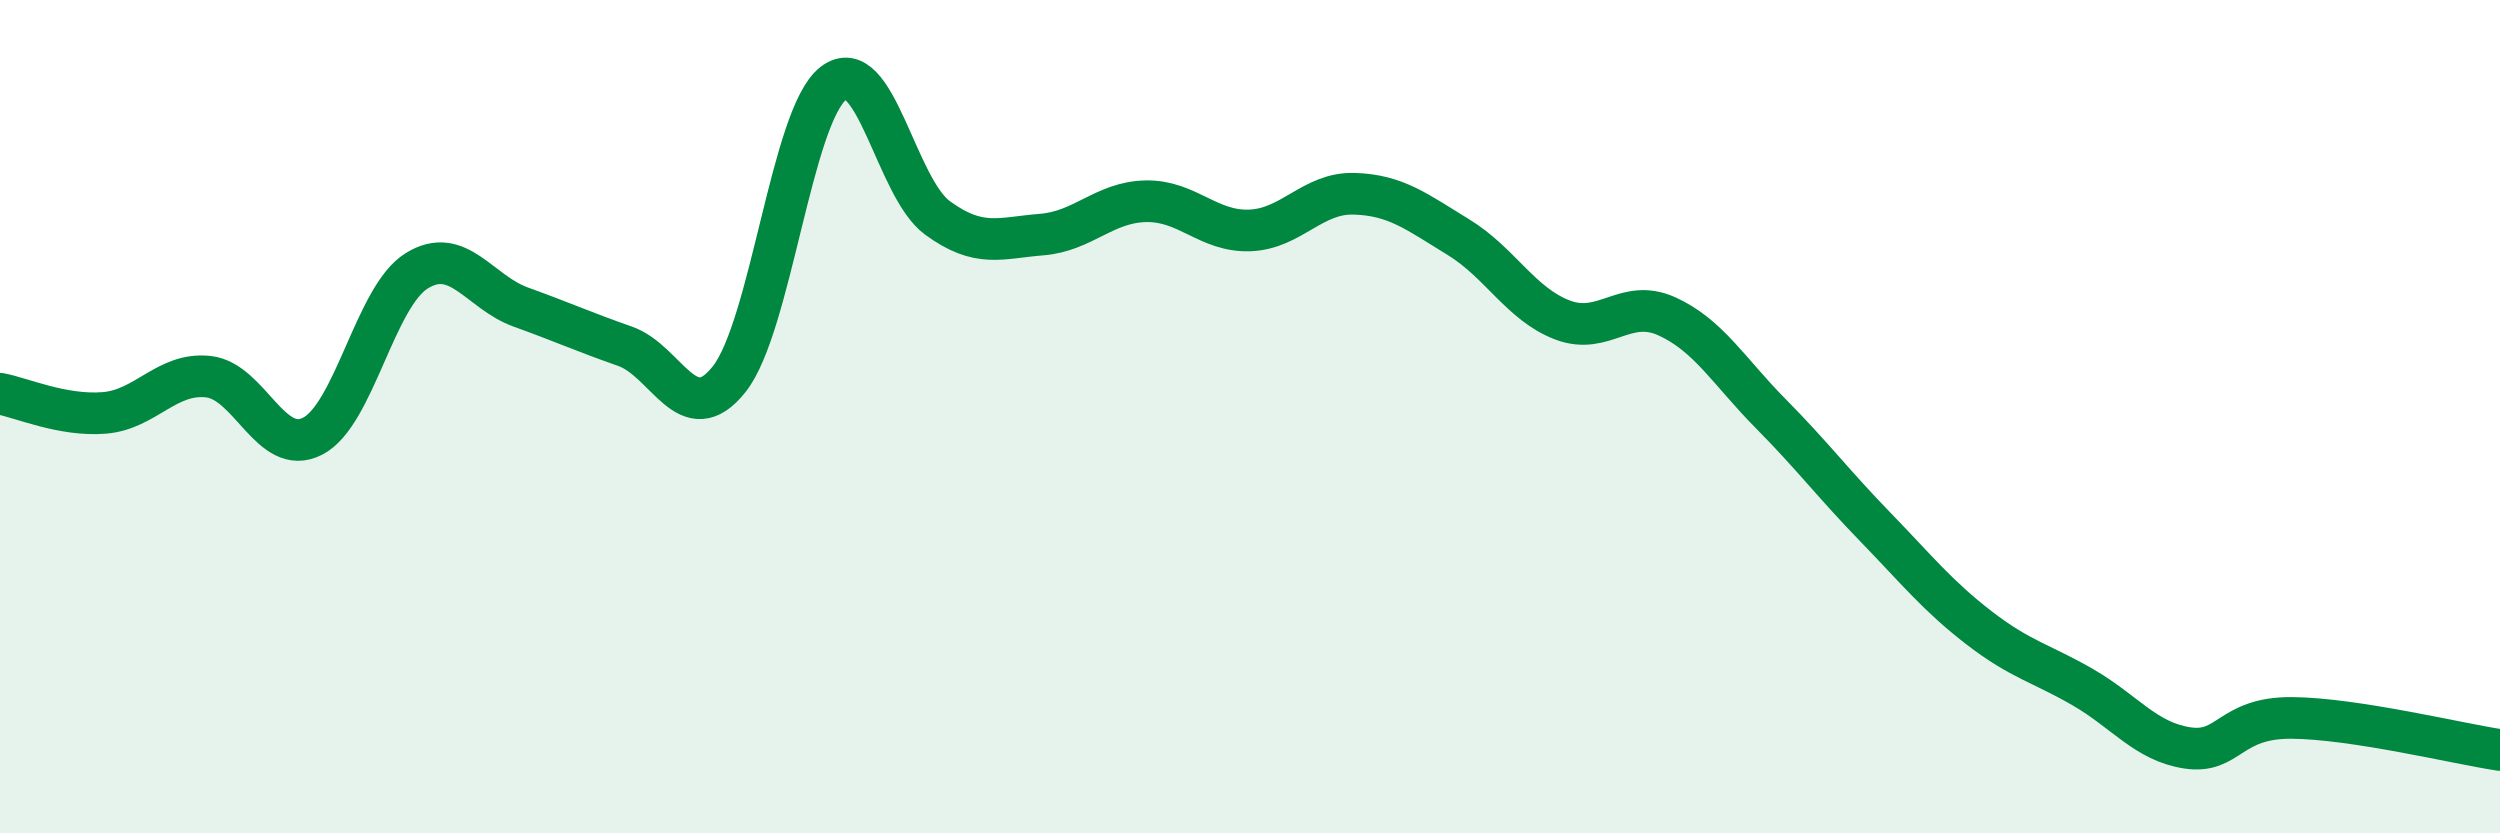
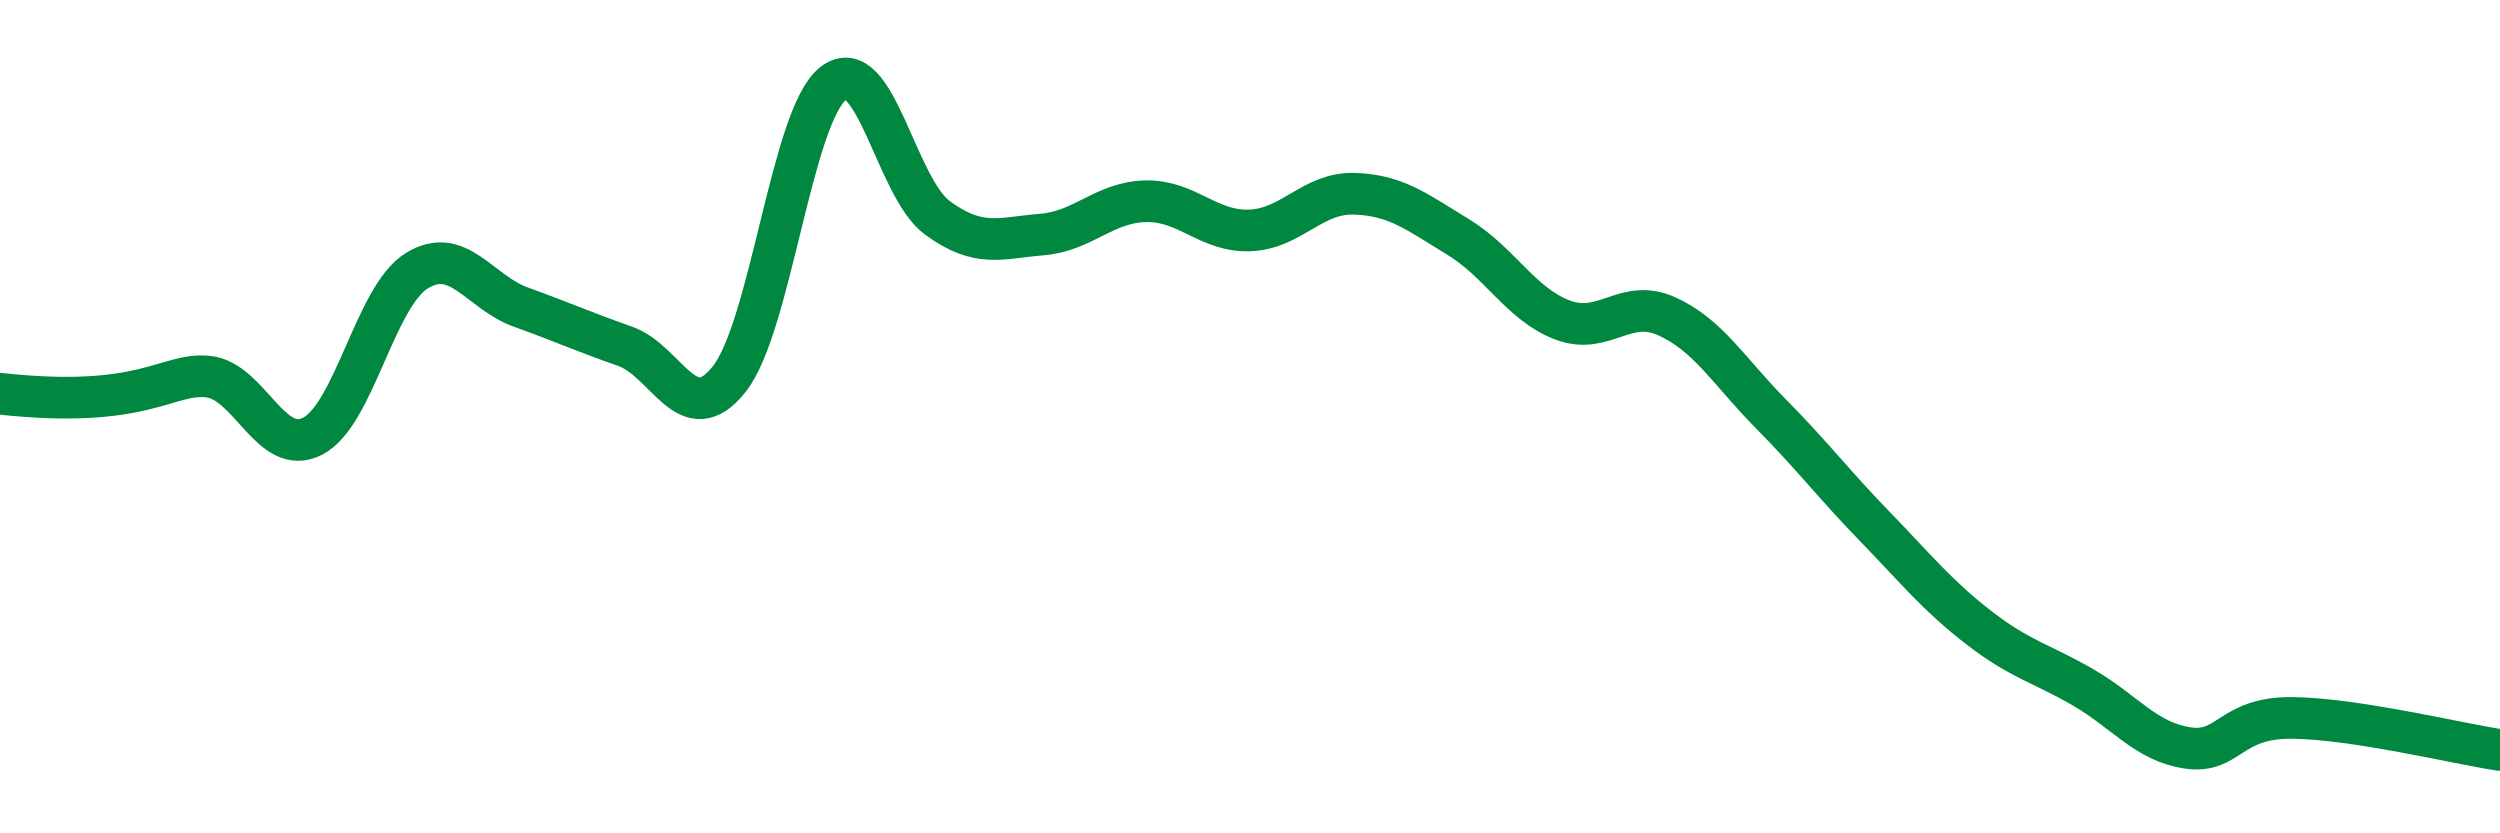
<svg xmlns="http://www.w3.org/2000/svg" width="60" height="20" viewBox="0 0 60 20">
-   <path d="M 0,9.45 C 0.5,9.54 1.5,9.99 2.5,9.91 C 3.5,9.83 4,8.93 5,9.04 C 6,9.15 6.5,10.98 7.5,10.47 C 8.5,9.96 9,7.12 10,6.5 C 11,5.88 11.5,7.01 12.5,7.37 C 13.5,7.73 14,7.96 15,8.31 C 16,8.66 16.5,10.36 17.5,9.1 C 18.5,7.84 19,2.77 20,2 C 21,1.23 21.5,4.5 22.5,5.23 C 23.5,5.96 24,5.71 25,5.63 C 26,5.55 26.5,4.85 27.5,4.83 C 28.5,4.81 29,5.57 30,5.53 C 31,5.49 31.5,4.62 32.5,4.65 C 33.5,4.68 34,5.08 35,5.69 C 36,6.3 36.5,7.3 37.5,7.68 C 38.5,8.06 39,7.14 40,7.59 C 41,8.04 41.5,8.92 42.5,9.93 C 43.5,10.94 44,11.61 45,12.64 C 46,13.67 46.5,14.3 47.5,15.07 C 48.5,15.84 49,15.92 50,16.5 C 51,17.08 51.5,17.8 52.5,17.95 C 53.5,18.1 53.5,17.22 55,17.23 C 56.5,17.24 59,17.85 60,18L60 20L0 20Z" fill="#008740" opacity="0.1" stroke-linecap="round" stroke-linejoin="round" />
-   <path d="M 0,9.45 C 0.5,9.54 1.5,9.99 2.5,9.91 C 3.5,9.83 4,8.93 5,9.04 C 6,9.15 6.5,10.98 7.5,10.47 C 8.5,9.96 9,7.12 10,6.5 C 11,5.88 11.5,7.01 12.5,7.37 C 13.5,7.73 14,7.96 15,8.31 C 16,8.66 16.5,10.36 17.5,9.1 C 18.5,7.84 19,2.77 20,2 C 21,1.23 21.5,4.5 22.5,5.23 C 23.5,5.96 24,5.71 25,5.63 C 26,5.55 26.5,4.85 27.5,4.83 C 28.5,4.81 29,5.57 30,5.53 C 31,5.49 31.5,4.62 32.5,4.65 C 33.5,4.68 34,5.08 35,5.69 C 36,6.3 36.5,7.3 37.5,7.68 C 38.5,8.06 39,7.14 40,7.59 C 41,8.04 41.5,8.92 42.5,9.93 C 43.5,10.94 44,11.61 45,12.64 C 46,13.67 46.5,14.3 47.5,15.07 C 48.5,15.84 49,15.92 50,16.5 C 51,17.08 51.5,17.8 52.5,17.95 C 53.5,18.1 53.5,17.22 55,17.23 C 56.5,17.24 59,17.85 60,18" stroke="#008740" stroke-width="1" fill="none" stroke-linecap="round" stroke-linejoin="round" />
+   <path d="M 0,9.45 C 3.5,9.83 4,8.93 5,9.04 C 6,9.15 6.5,10.98 7.5,10.47 C 8.5,9.96 9,7.12 10,6.5 C 11,5.88 11.5,7.01 12.5,7.37 C 13.5,7.73 14,7.96 15,8.31 C 16,8.66 16.5,10.36 17.5,9.1 C 18.5,7.84 19,2.77 20,2 C 21,1.23 21.5,4.5 22.5,5.23 C 23.5,5.96 24,5.71 25,5.63 C 26,5.55 26.5,4.85 27.5,4.83 C 28.5,4.81 29,5.57 30,5.53 C 31,5.49 31.5,4.62 32.5,4.65 C 33.5,4.68 34,5.08 35,5.69 C 36,6.3 36.5,7.3 37.5,7.68 C 38.5,8.06 39,7.14 40,7.59 C 41,8.04 41.5,8.92 42.5,9.93 C 43.5,10.94 44,11.61 45,12.64 C 46,13.67 46.5,14.3 47.5,15.07 C 48.5,15.84 49,15.92 50,16.5 C 51,17.08 51.5,17.8 52.5,17.95 C 53.5,18.1 53.5,17.22 55,17.23 C 56.5,17.24 59,17.85 60,18" stroke="#008740" stroke-width="1" fill="none" stroke-linecap="round" stroke-linejoin="round" />
</svg>